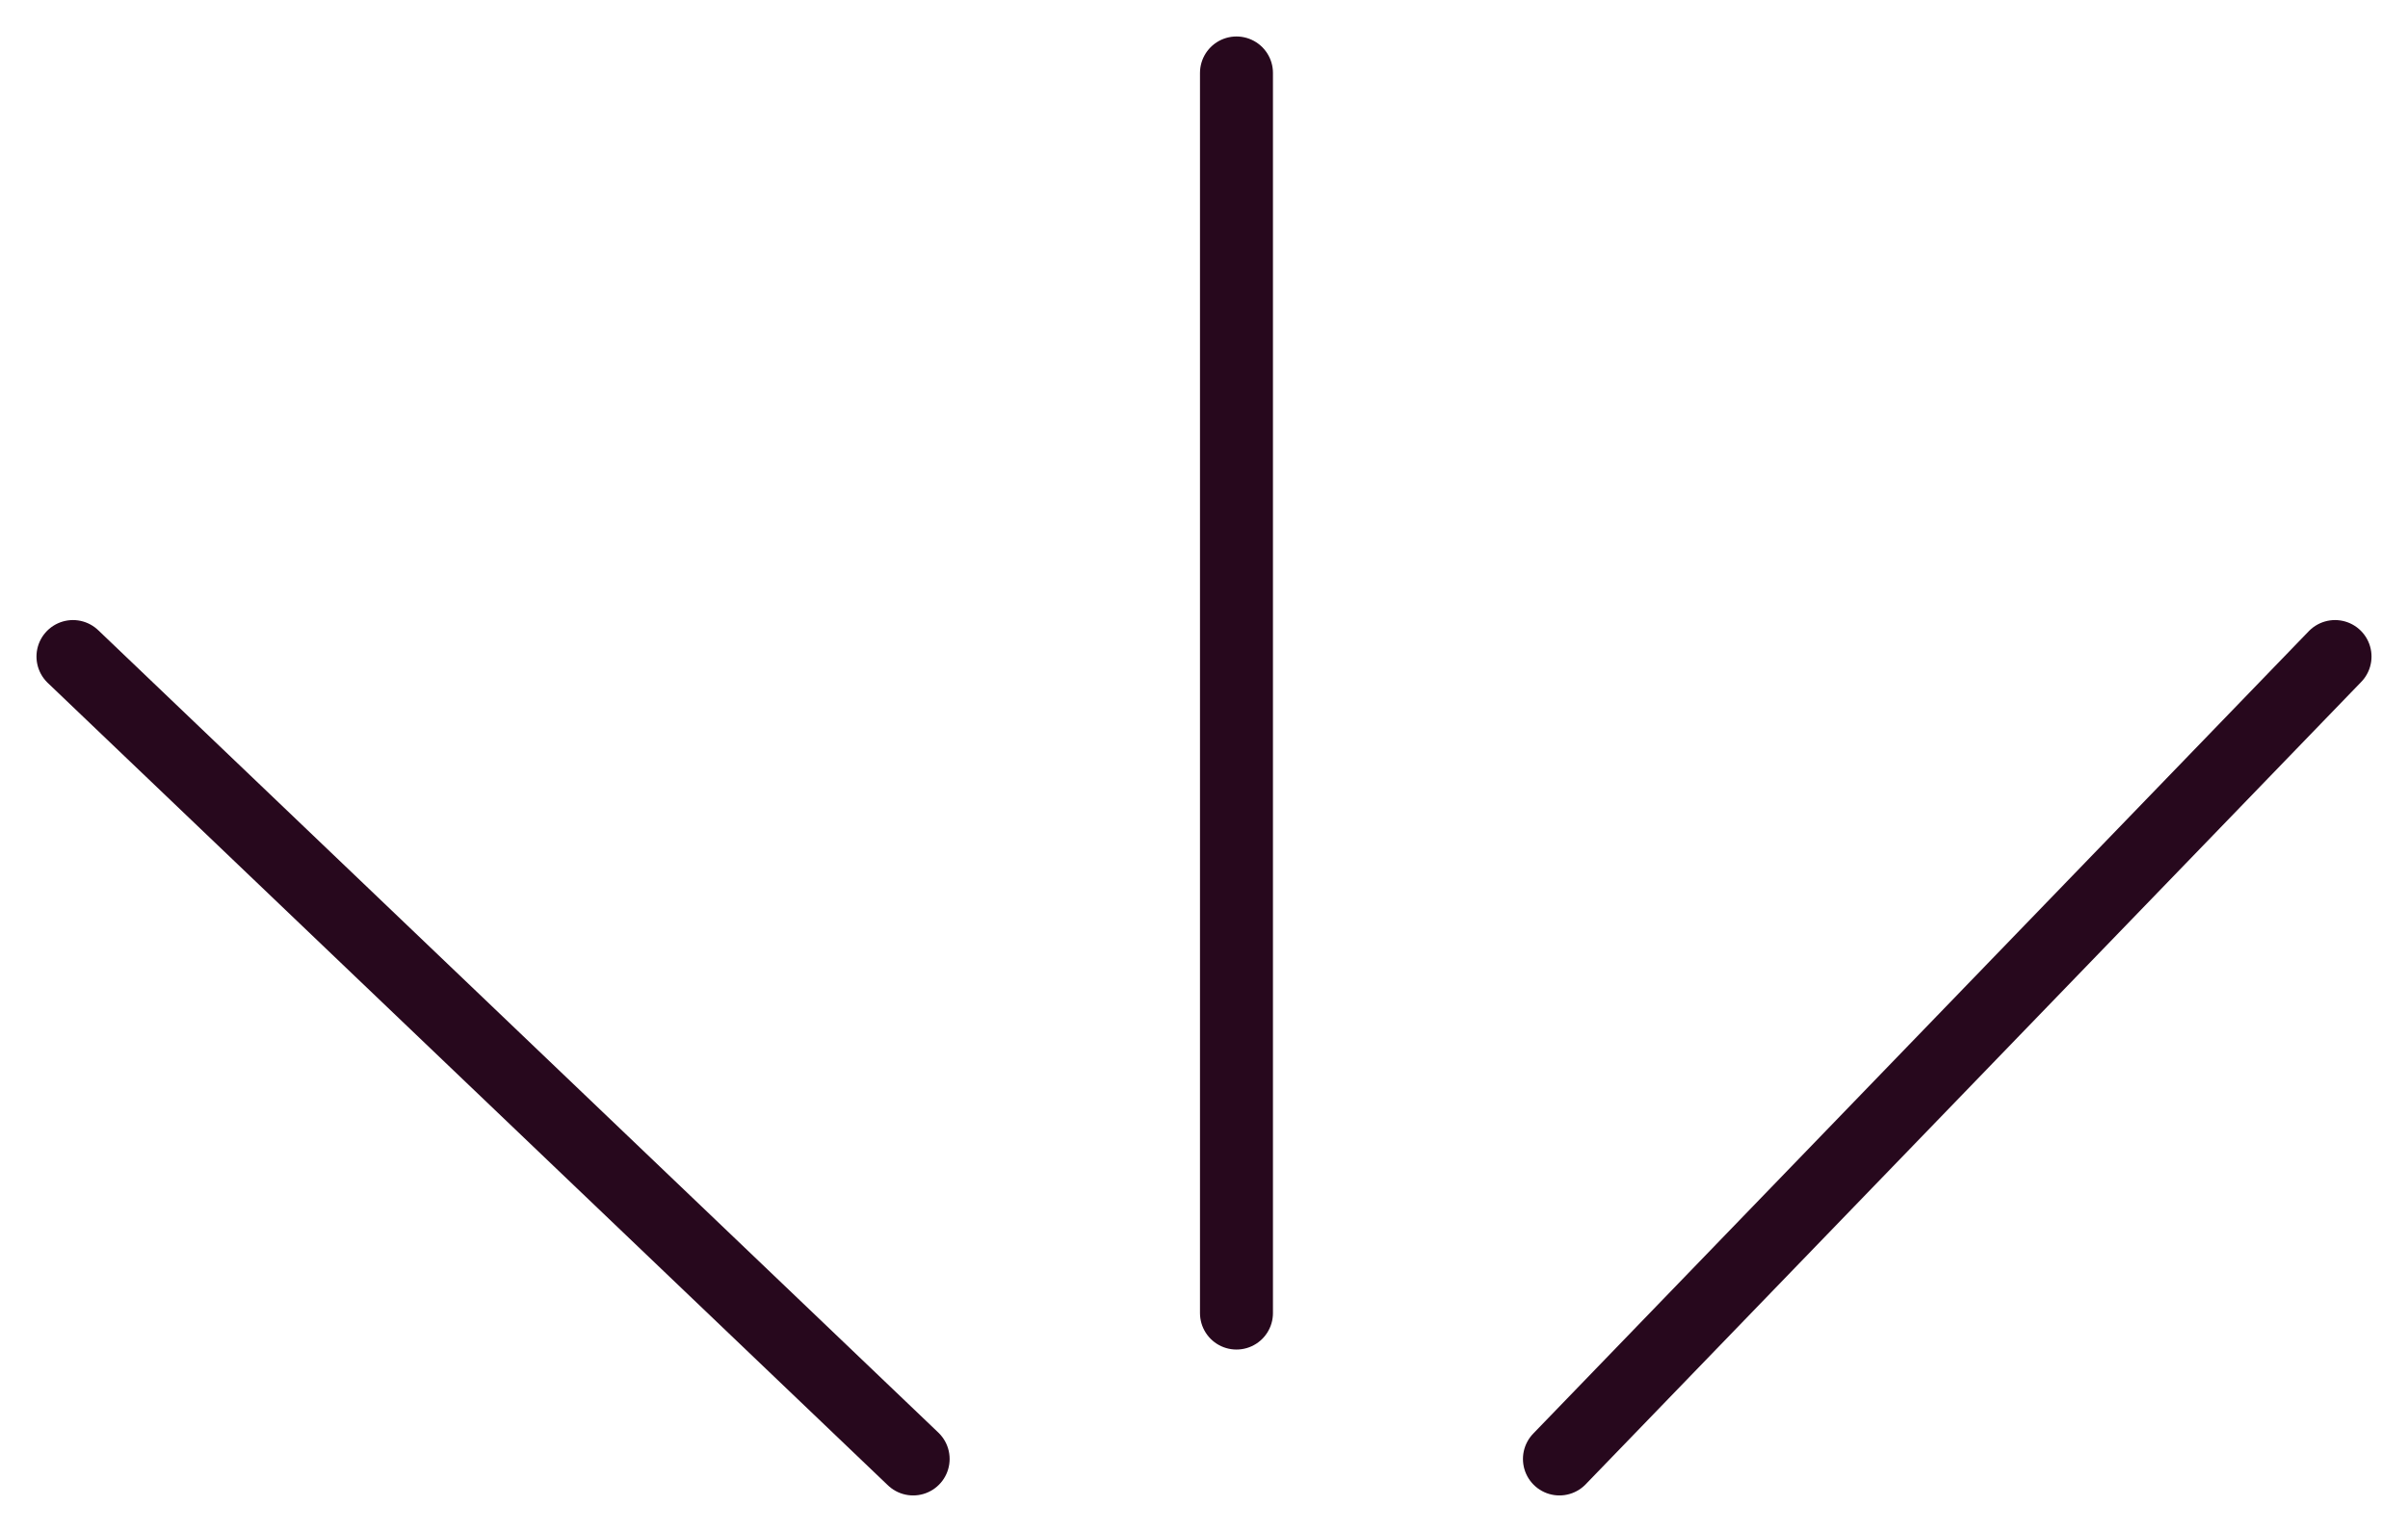
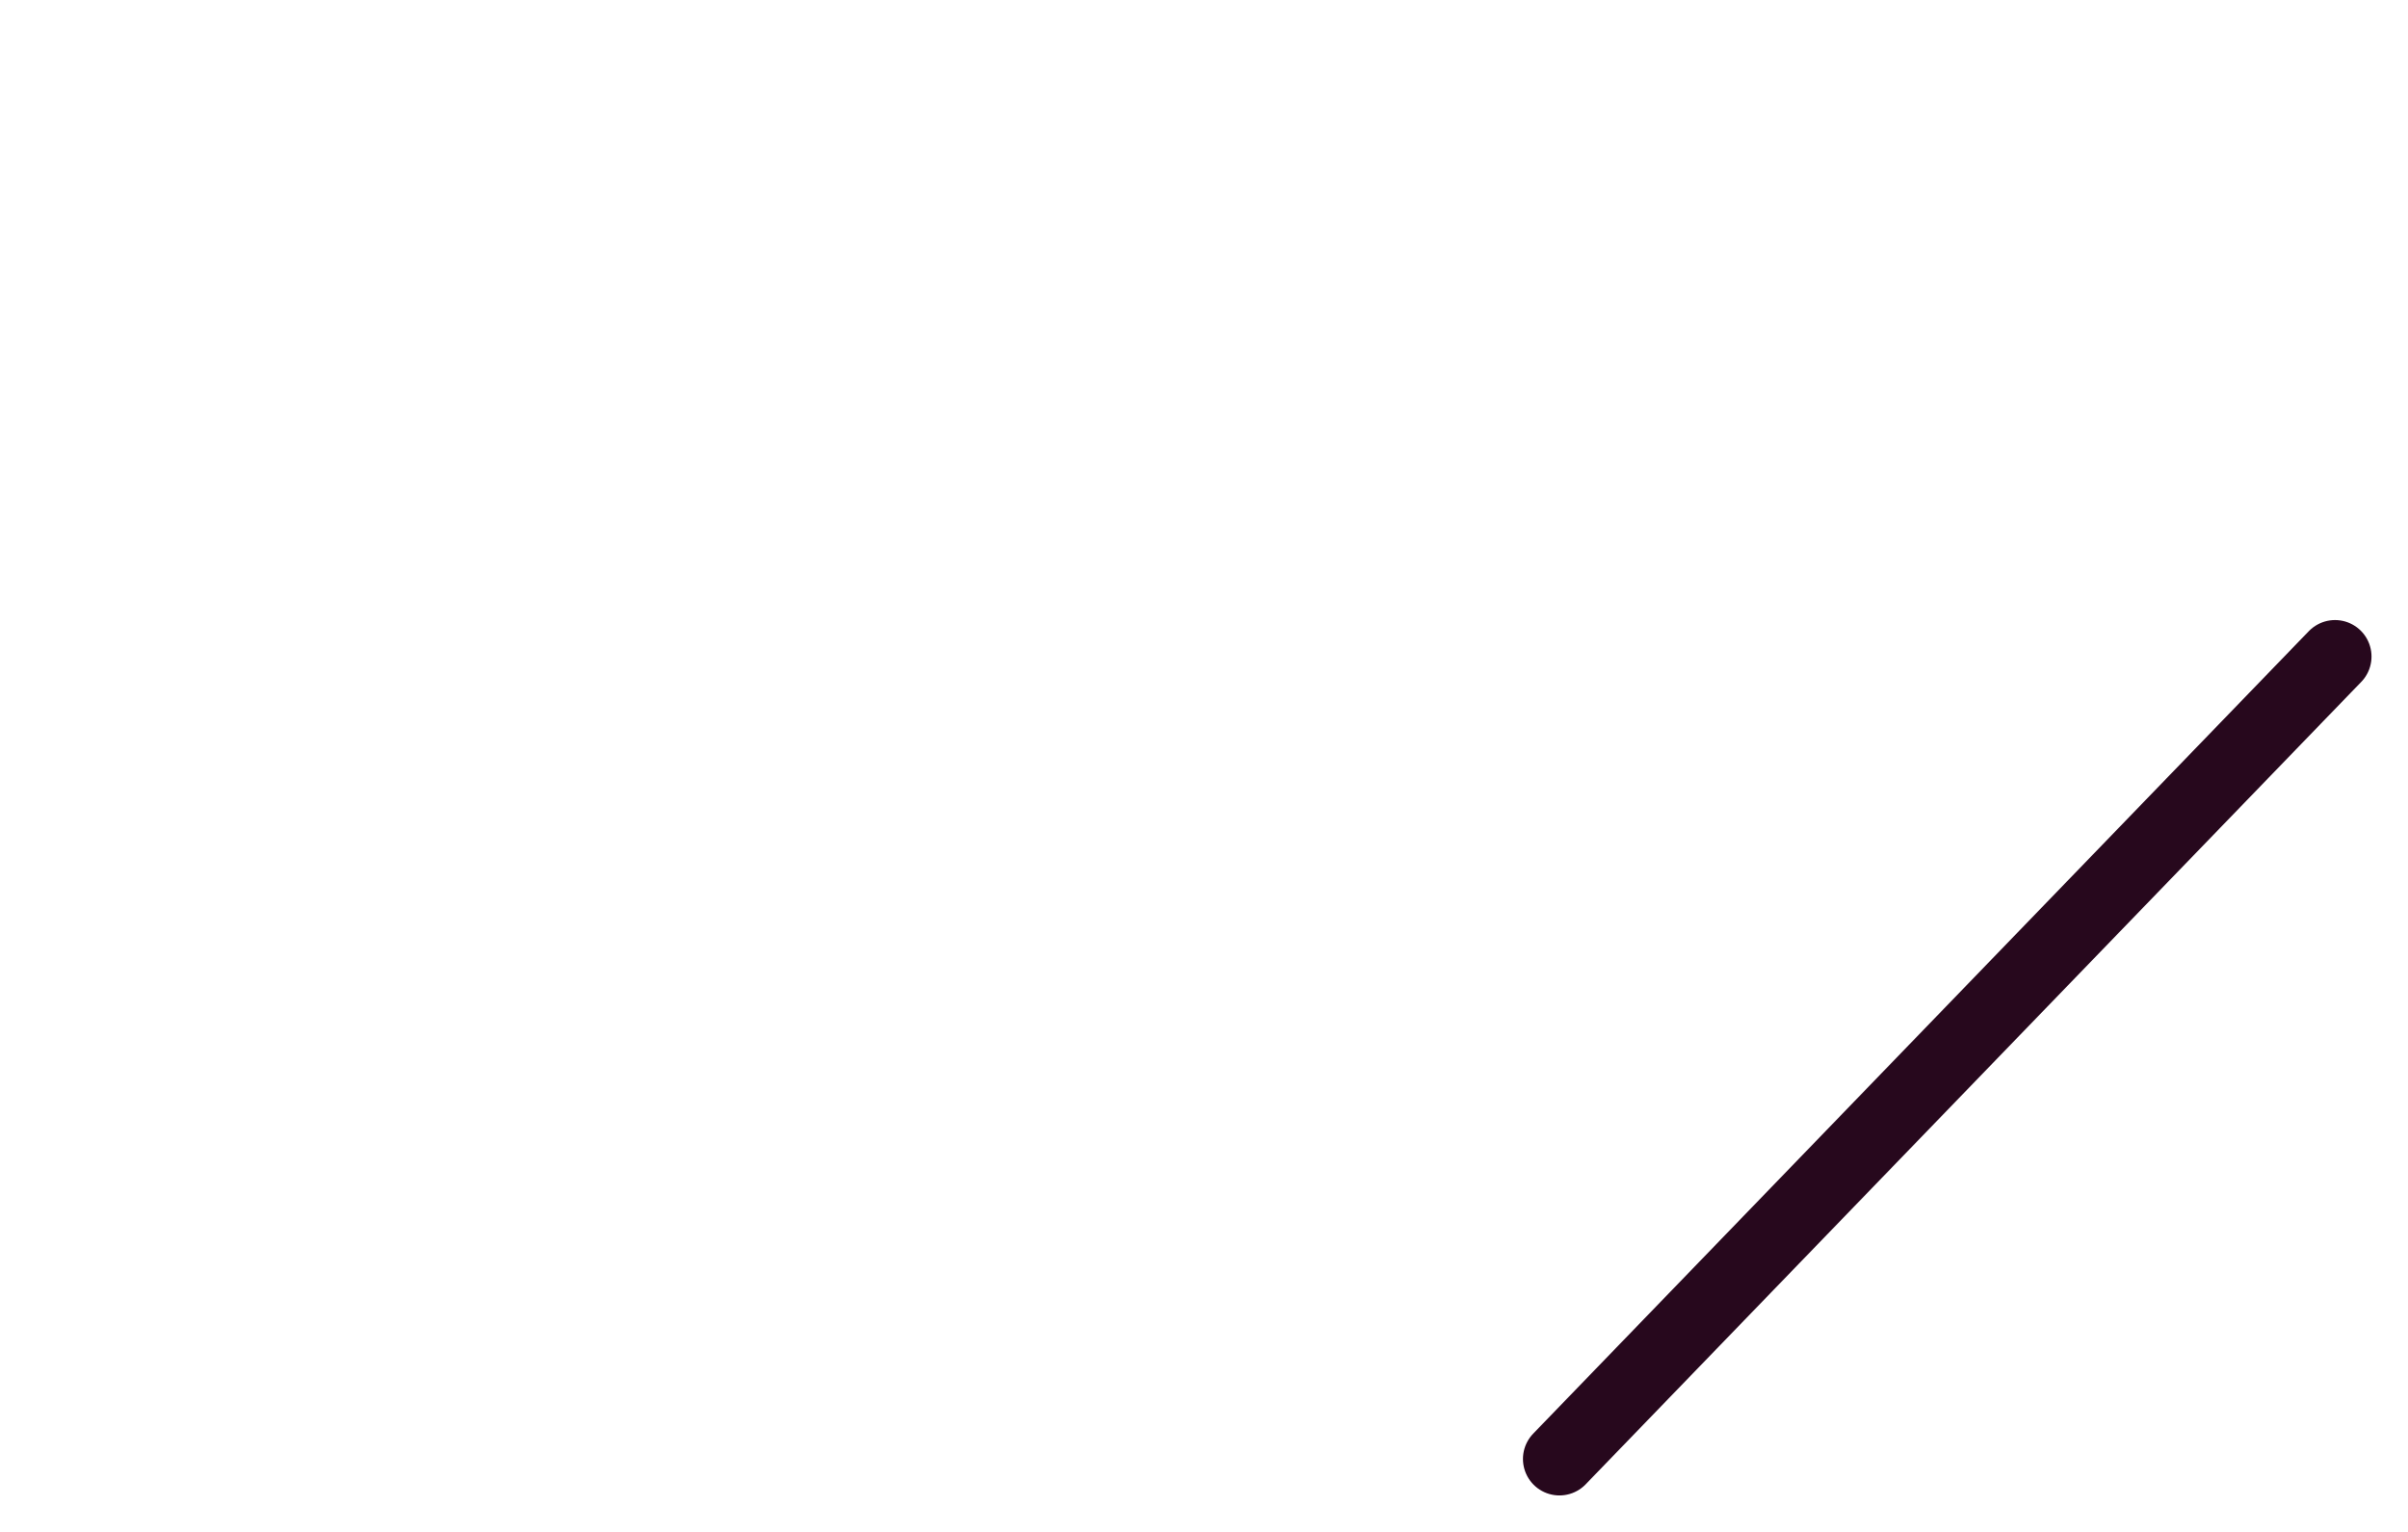
<svg xmlns="http://www.w3.org/2000/svg" fill="none" viewBox="0 0 33 21" height="21" width="33">
-   <path fill="none" stroke-linecap="round" stroke="#27081D" d="M16.945 1L16.945 18" />
  <path fill="none" stroke-linecap="round" stroke="#27081D" d="M32 9L21.371 20" />
-   <path fill="none" stroke-linecap="round" stroke="#27081D" d="M1 9L12.514 20" />
</svg>